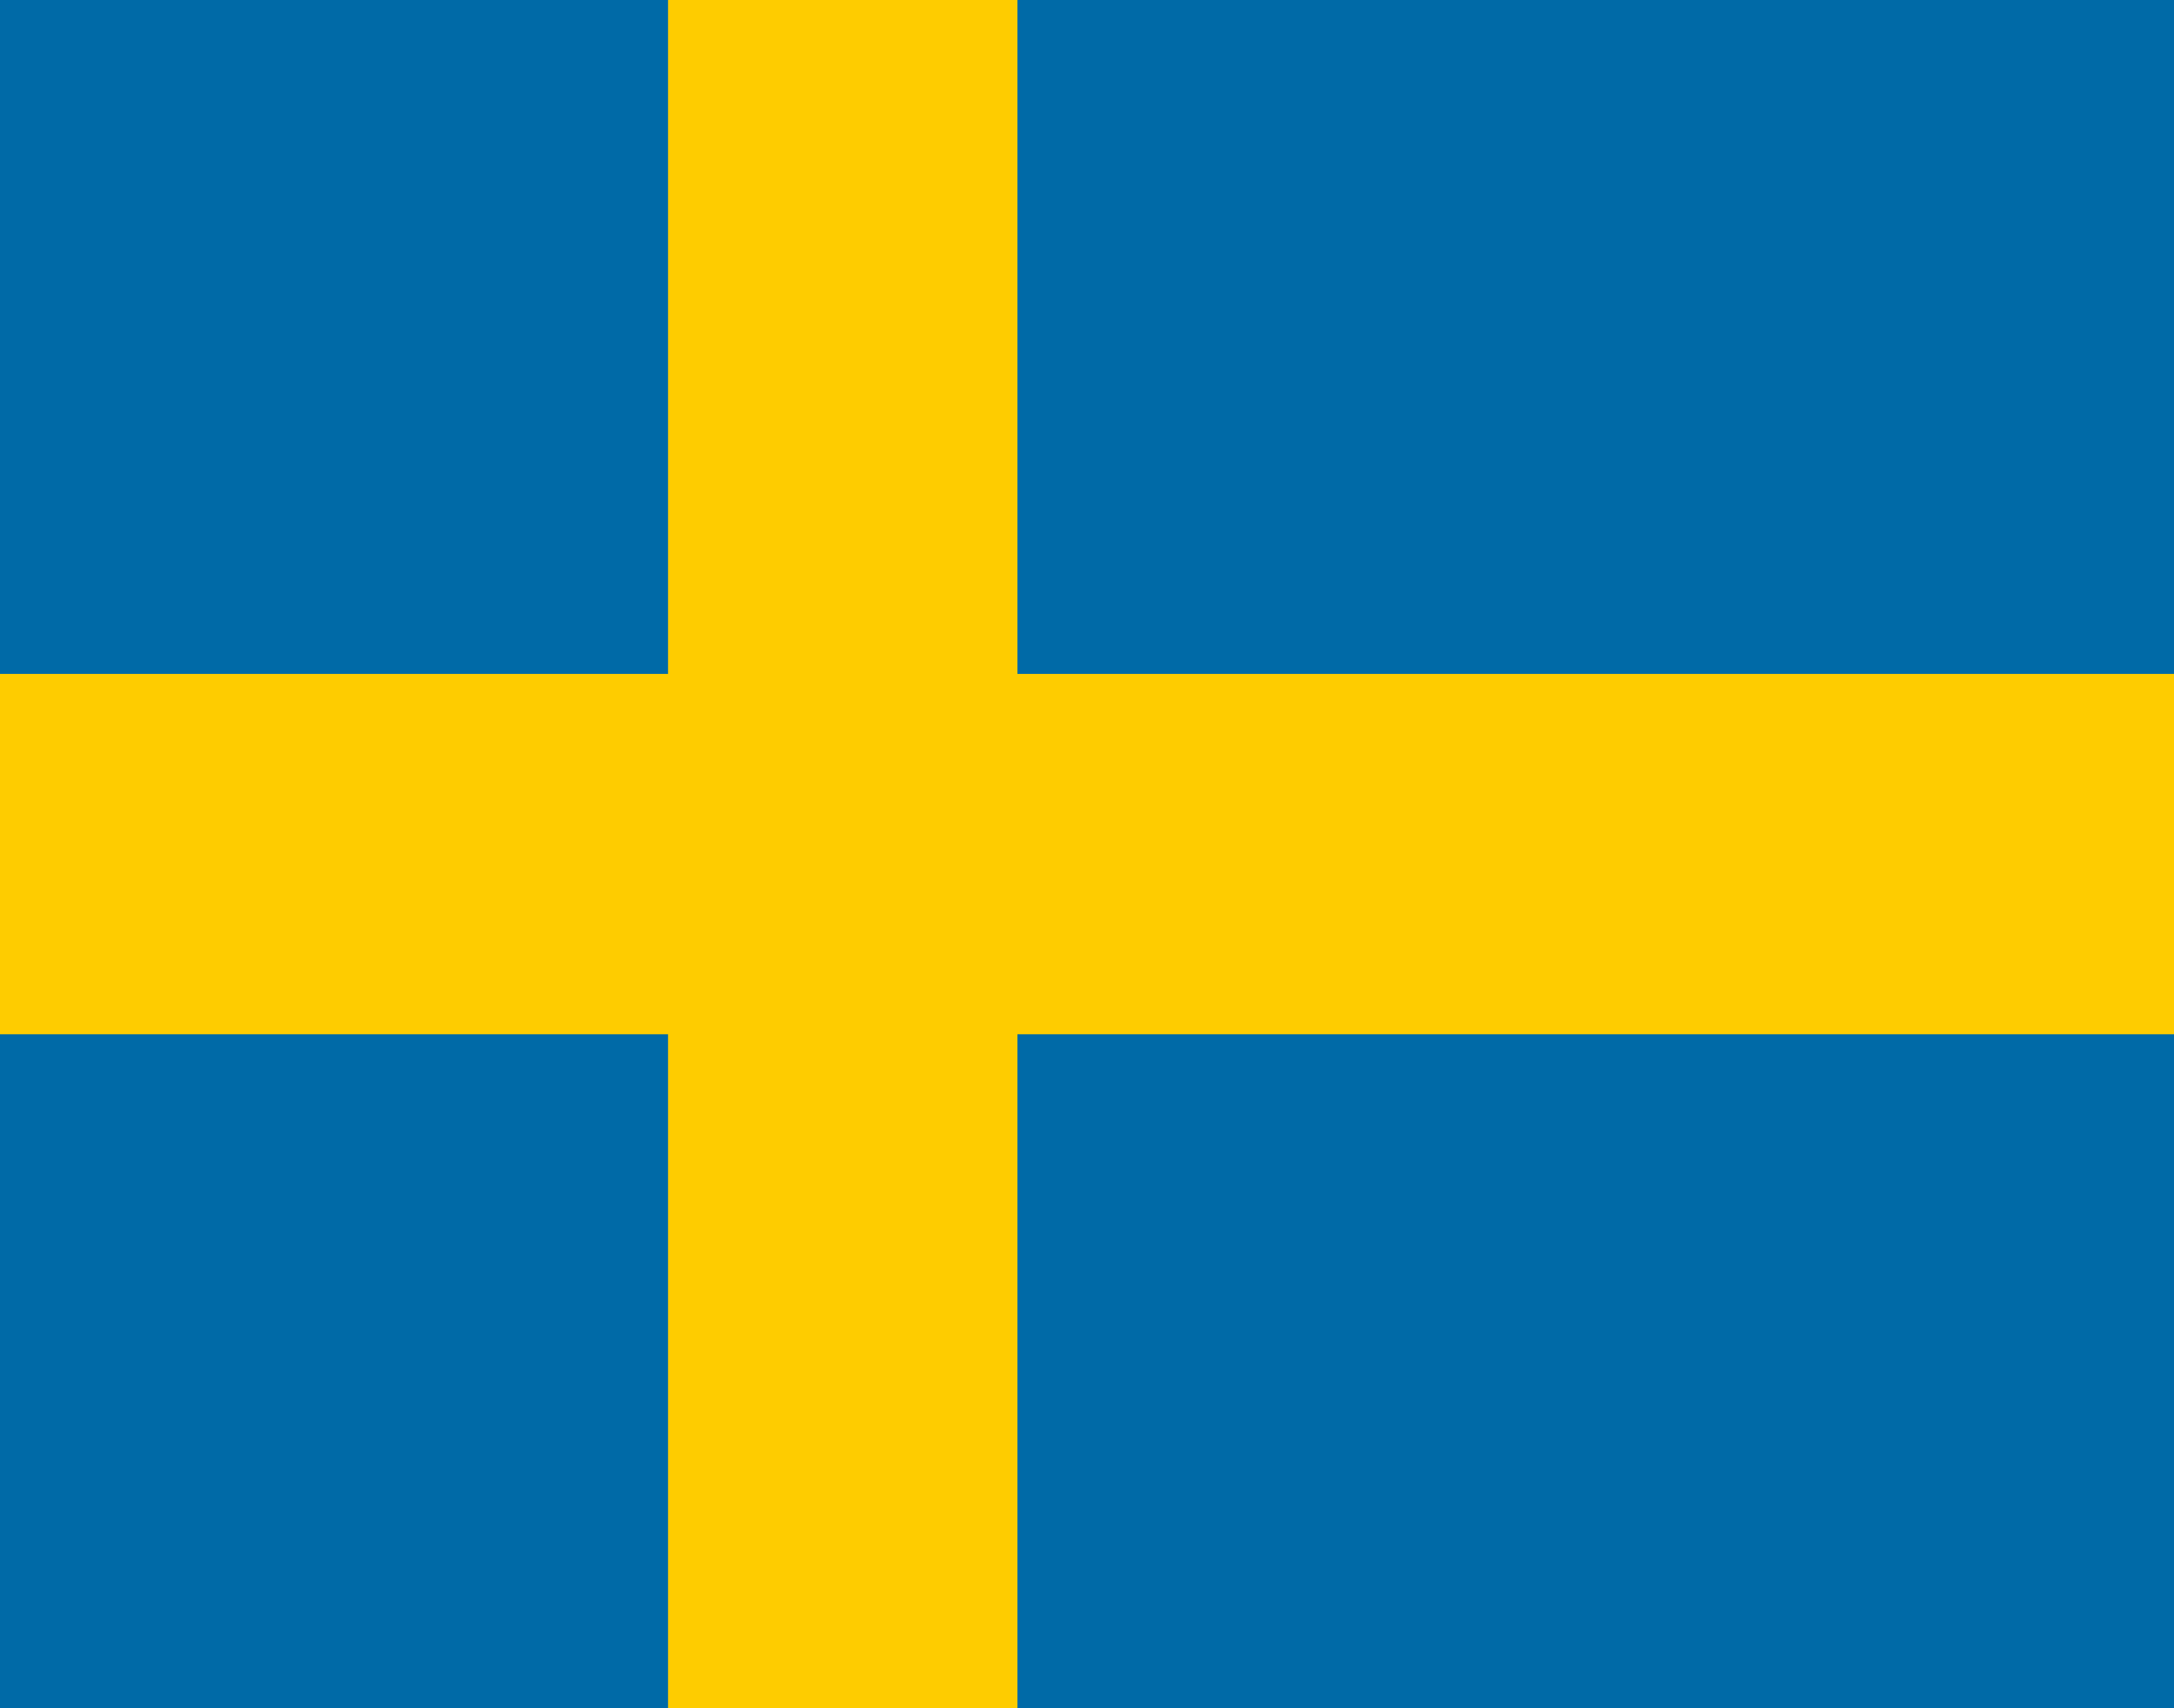
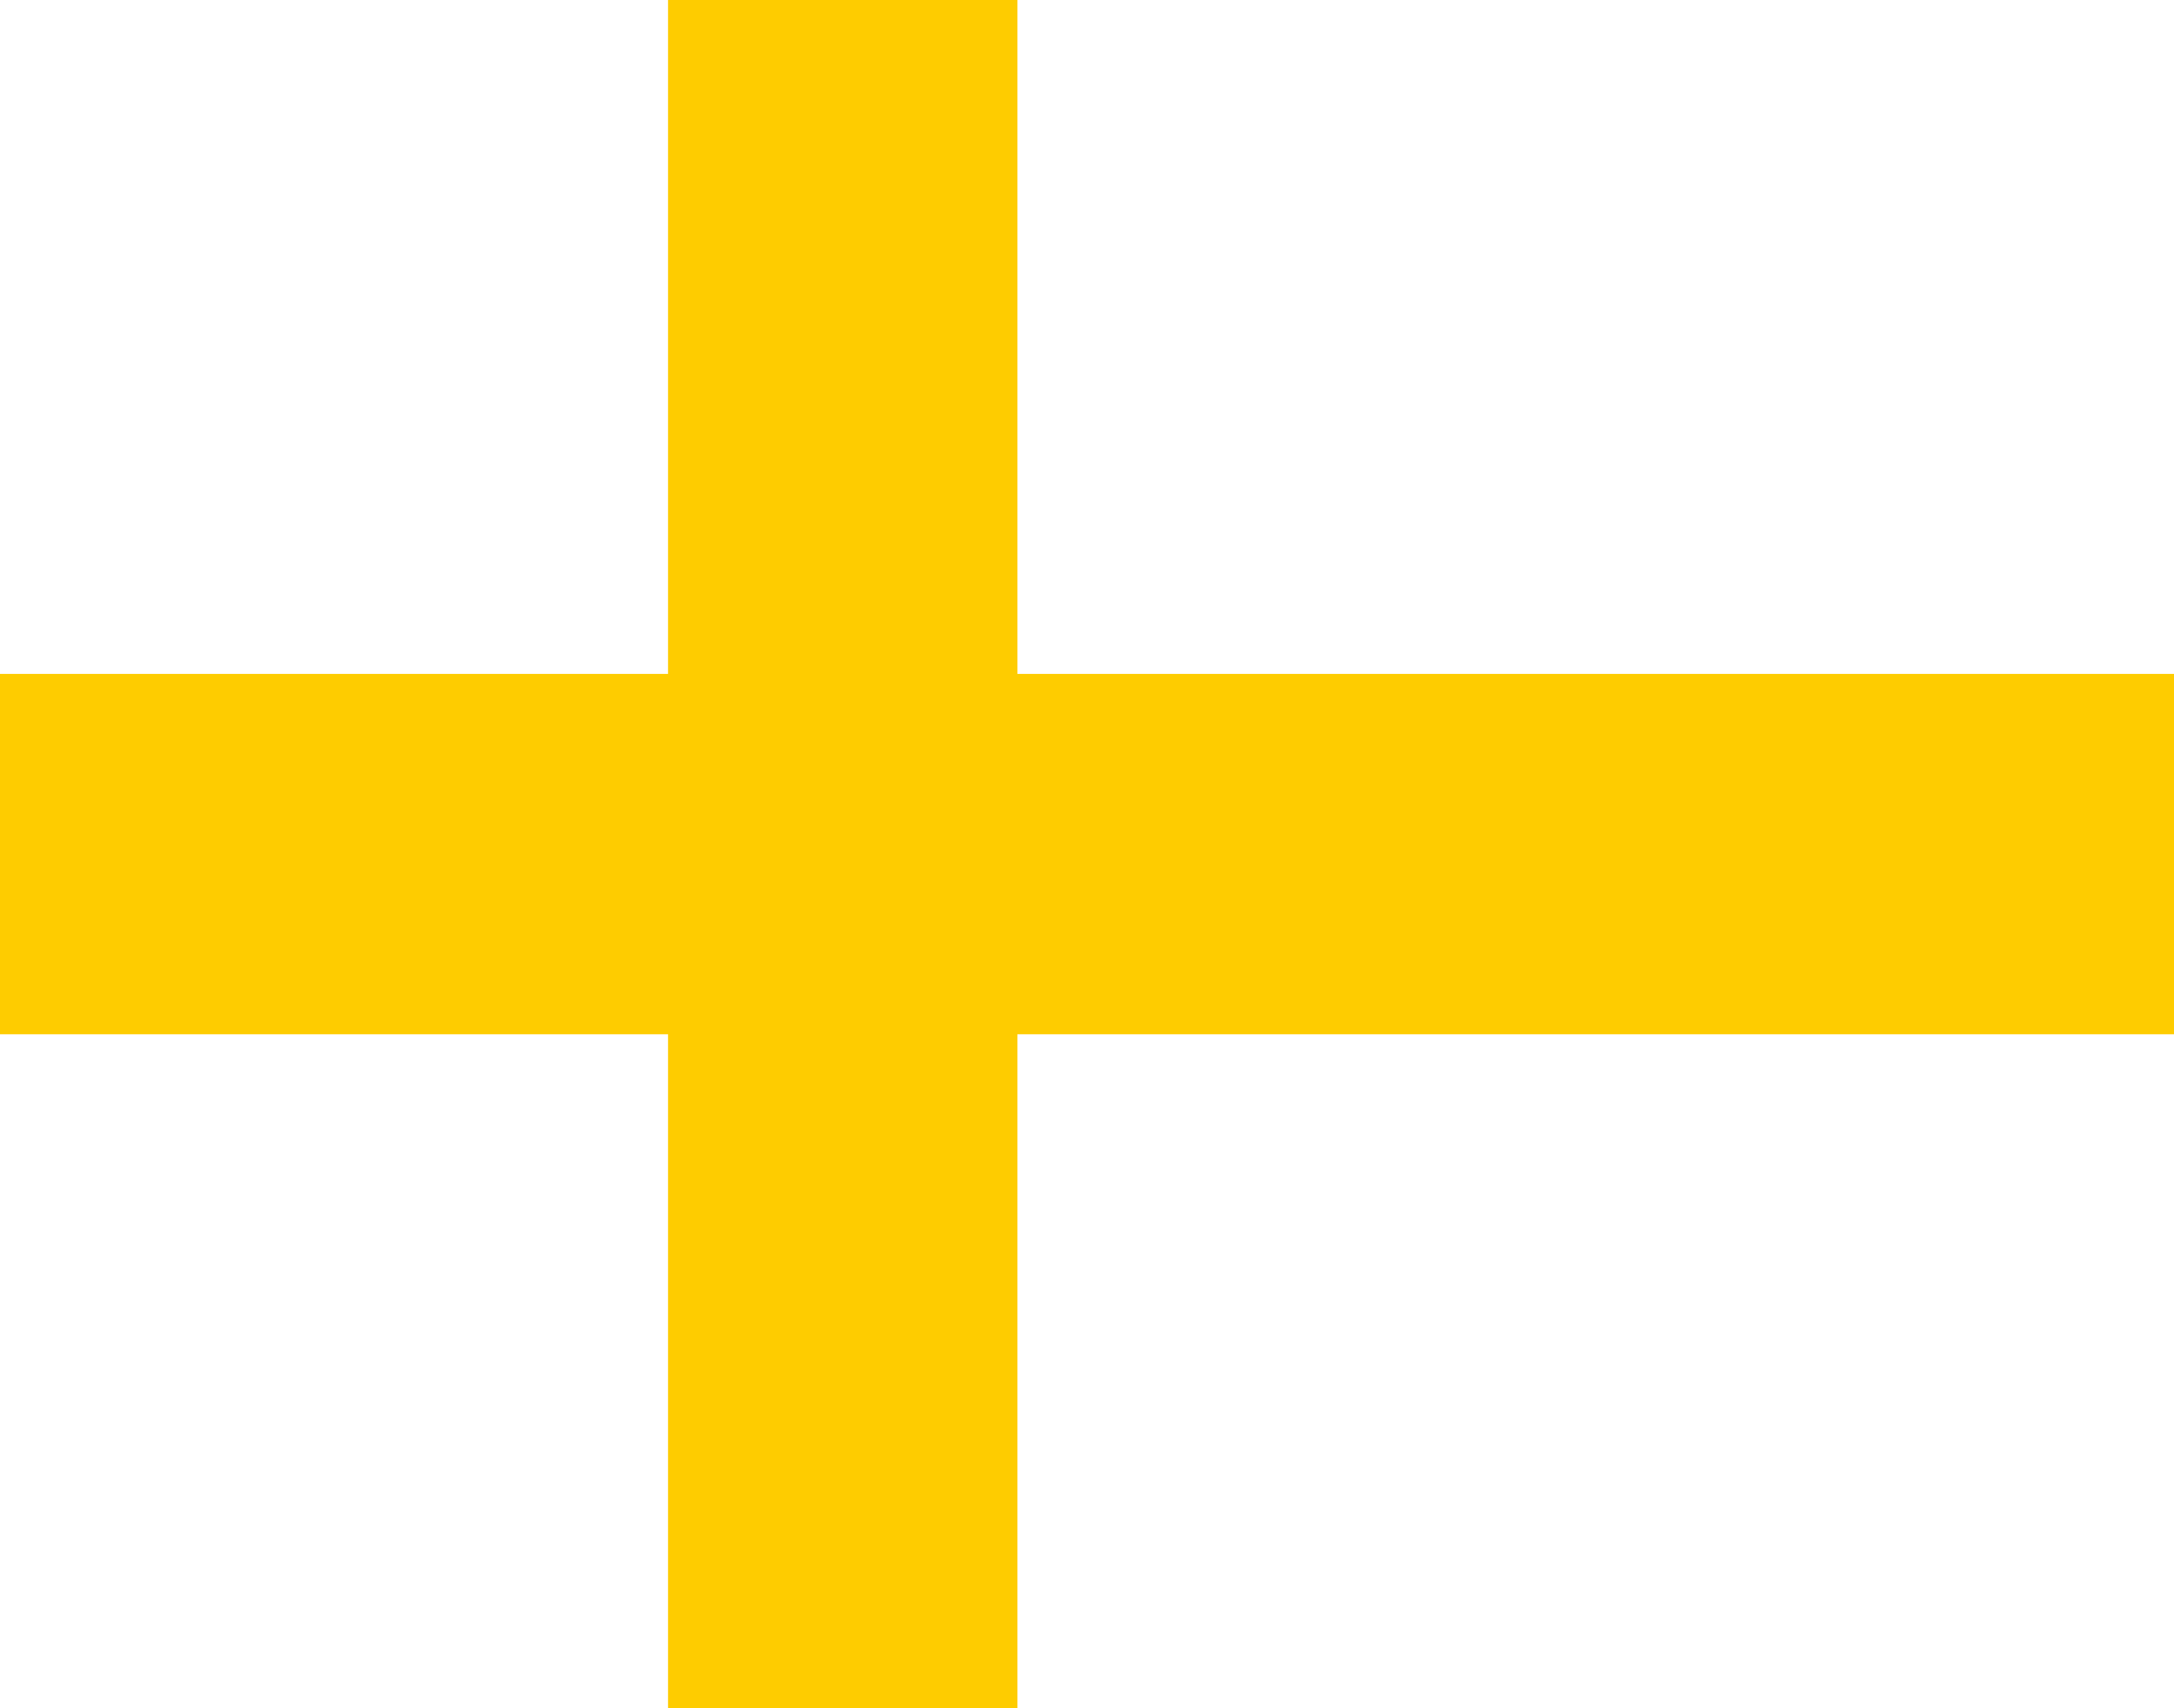
<svg xmlns="http://www.w3.org/2000/svg" version="1.1" id="Warstwa_1" x="0px" y="0px" width="28px" height="22px" viewBox="0 0 28 22" enable-background="new 0 0 28 22" xml:space="preserve">
-   <rect fill="#006AA7" width="28" height="22" />
  <polygon fill="#FECC00" points="28,8.679 13.104,8.679 13.104,0 8.604,0 8.604,8.679 0,8.679 0,13.32 8.604,13.32 8.604,22   13.104,22 13.104,13.32 28,13.32 " />
</svg>